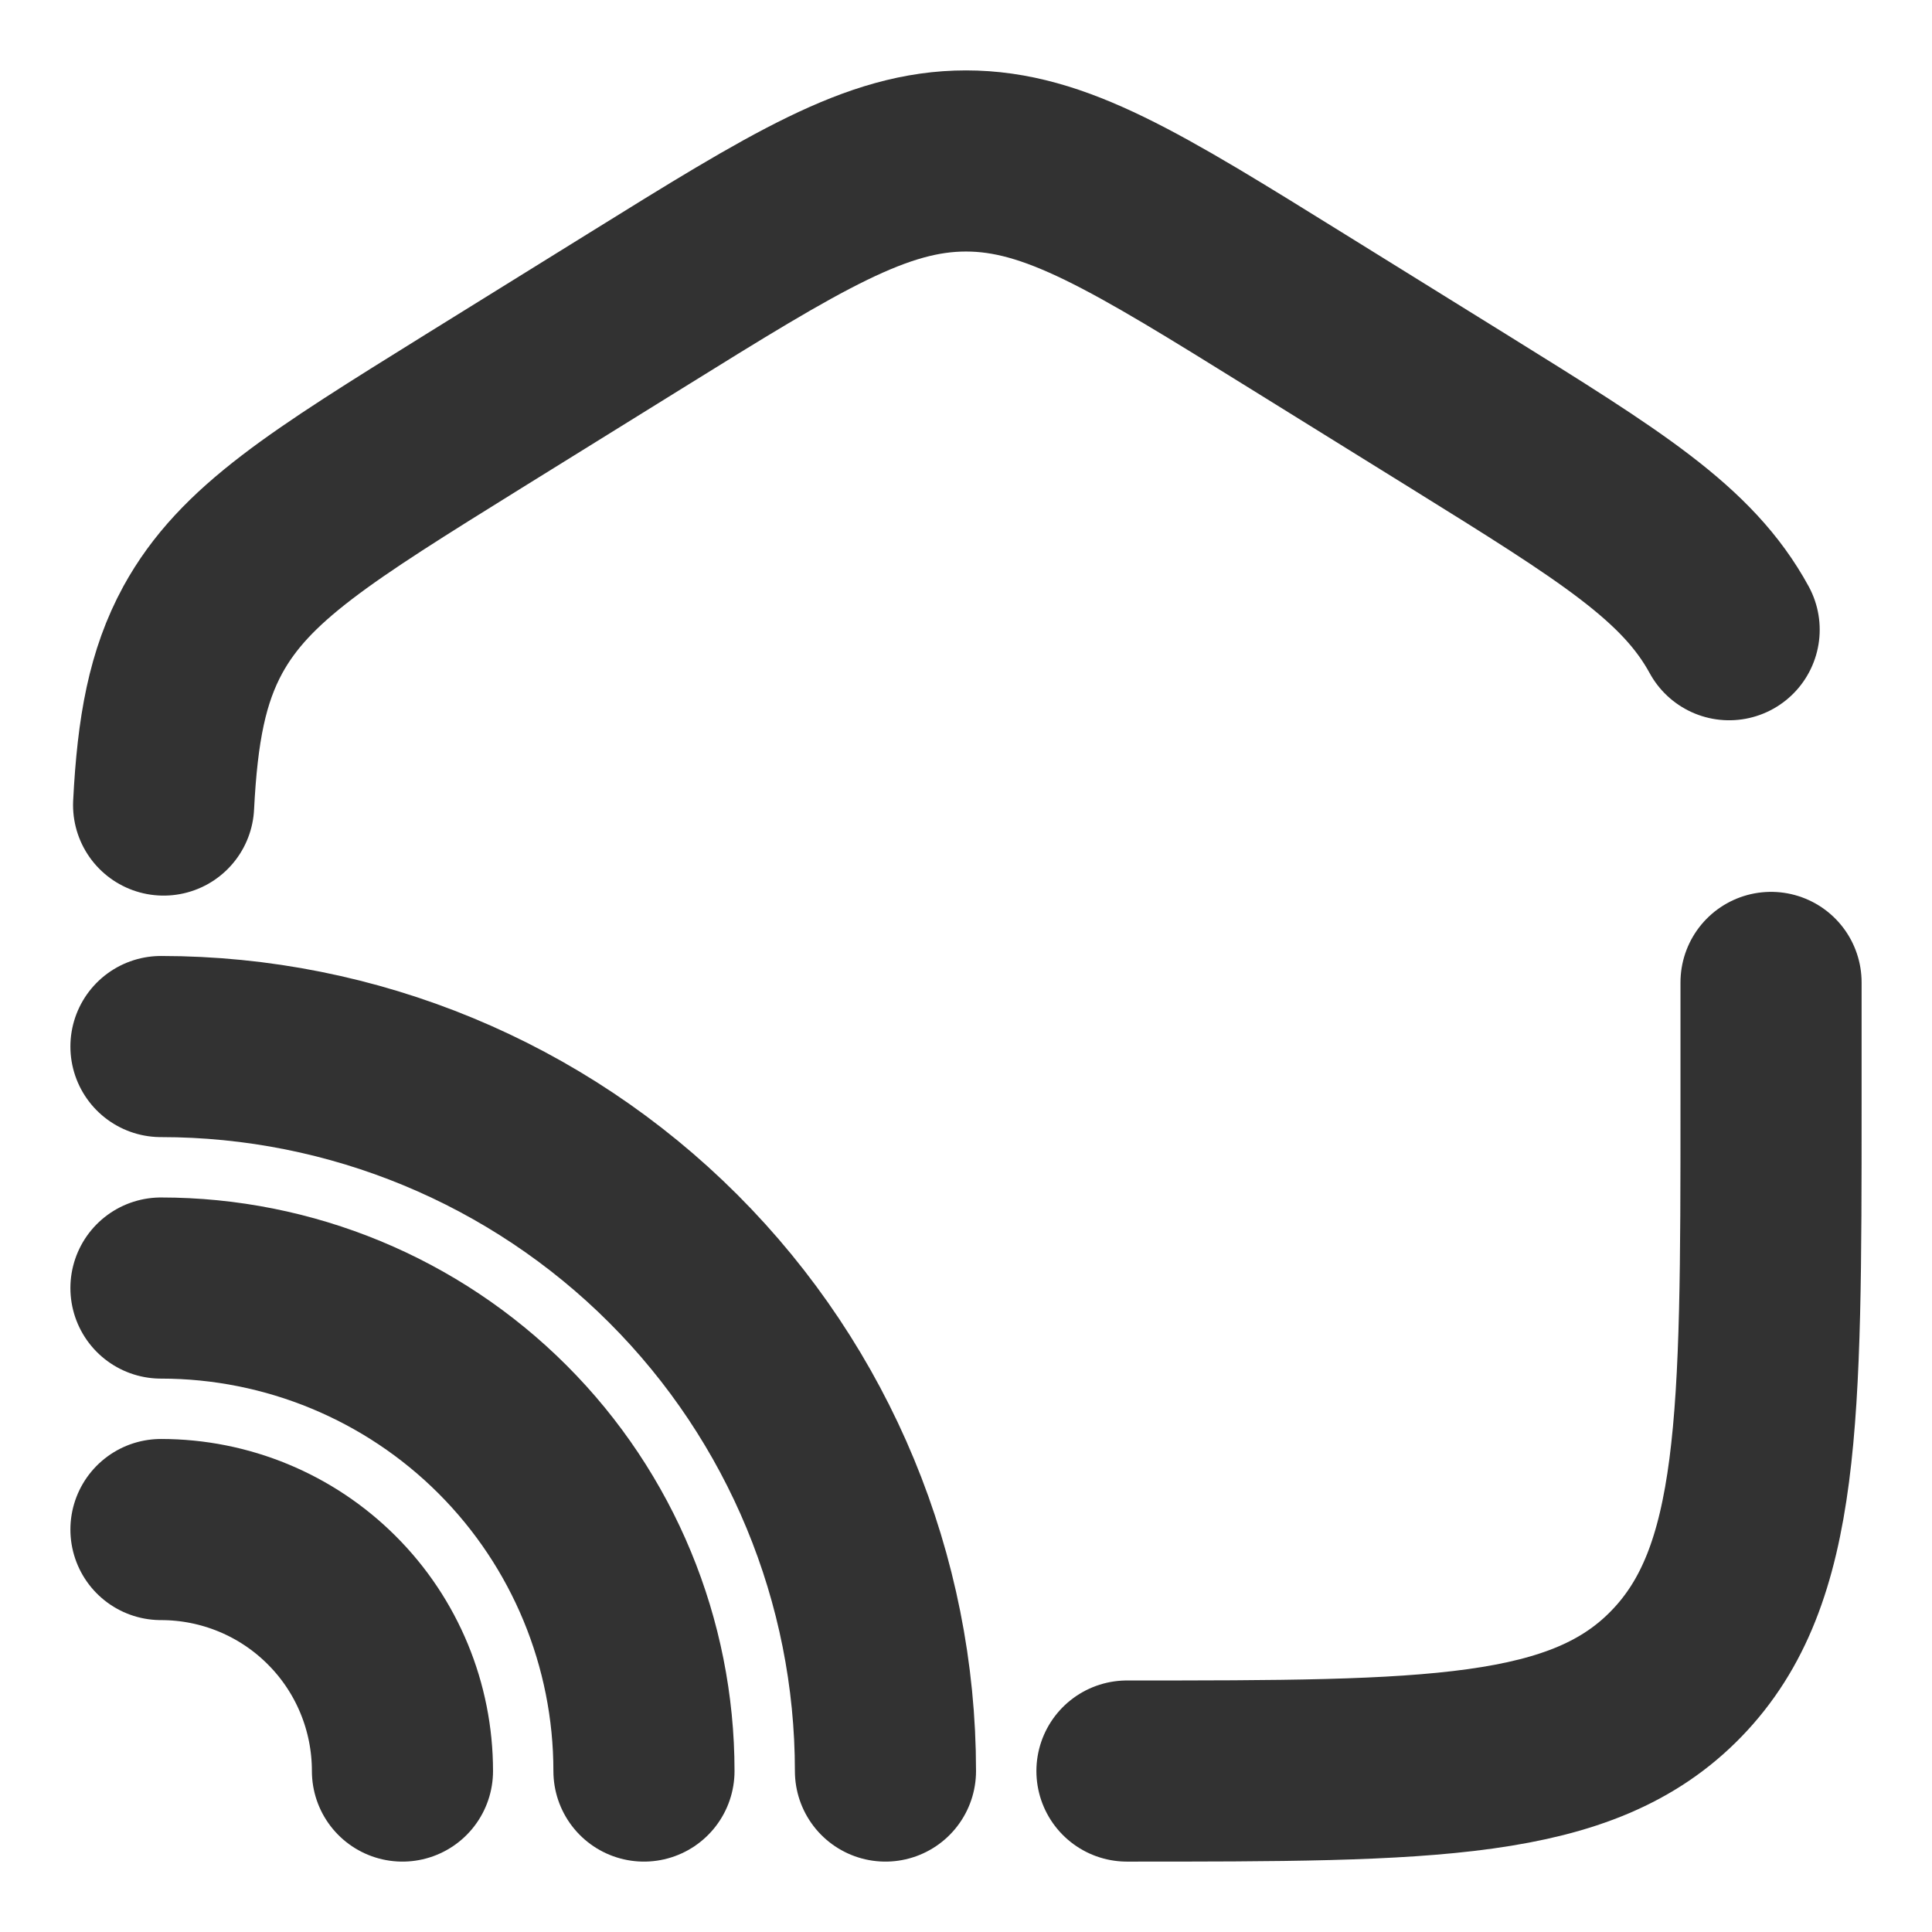
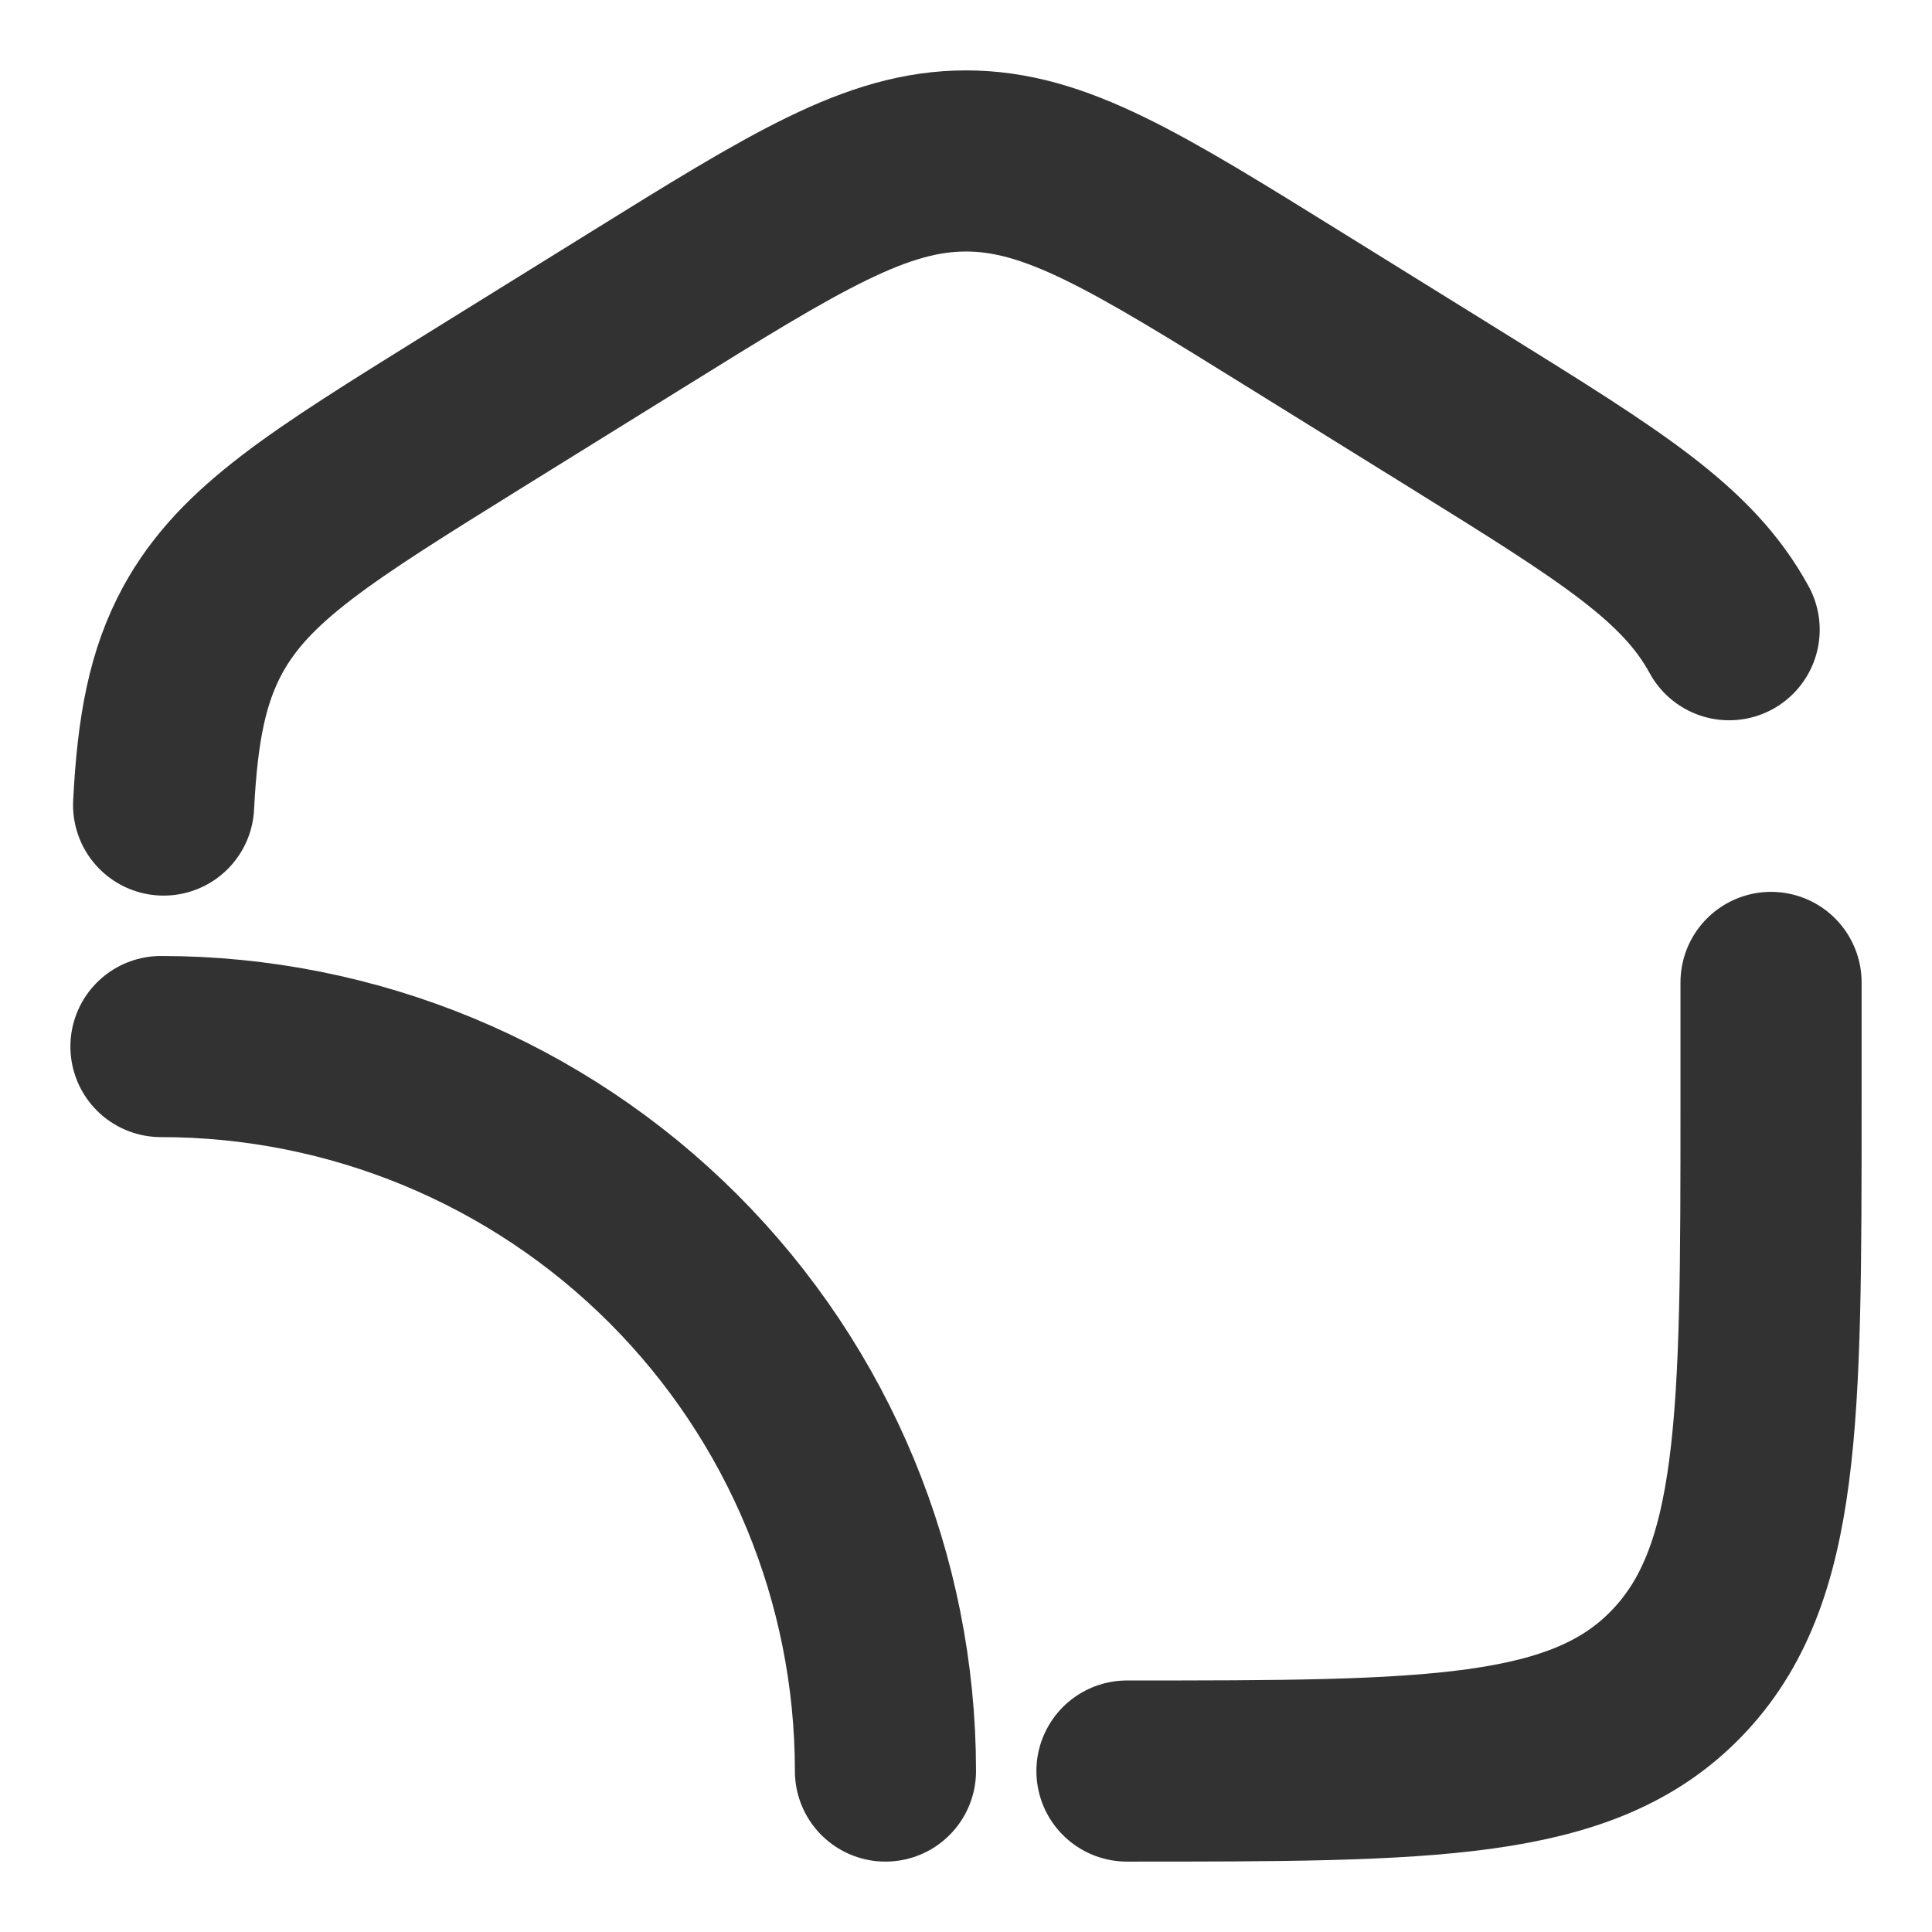
<svg xmlns="http://www.w3.org/2000/svg" width="16" height="16" viewBox="0 0 16 16" fill="none">
  <g id="Group">
    <path id="Vector" d="M14.667 8.136V9.15C14.667 11.75 14.667 13.051 13.885 13.859C13.104 14.667 11.848 14.667 9.333 14.667M14.32 5.215C13.975 4.583 13.342 4.191 12.077 3.405L10.744 2.578C9.407 1.748 8.739 1.333 8 1.333C7.261 1.333 6.593 1.748 5.256 2.578L3.923 3.405C2.658 4.191 2.027 4.583 1.68 5.215C1.469 5.602 1.387 6.037 1.355 6.667M7.333 14.667C7.333 13.075 6.701 11.549 5.576 10.424C4.451 9.299 2.925 8.667 1.333 8.667" stroke="#323232" stroke-width="1.5" stroke-linecap="round" />
-     <path id="Vector_2" d="M5.333 14.667C5.333 13.606 4.912 12.588 4.162 11.838C3.412 11.088 2.394 10.667 1.333 10.667M3.333 14.667C3.333 14.136 3.123 13.627 2.747 13.252C2.372 12.877 1.864 12.667 1.333 12.667" stroke="#323232" stroke-width="1.5" stroke-linecap="round" />
  </g>
</svg>